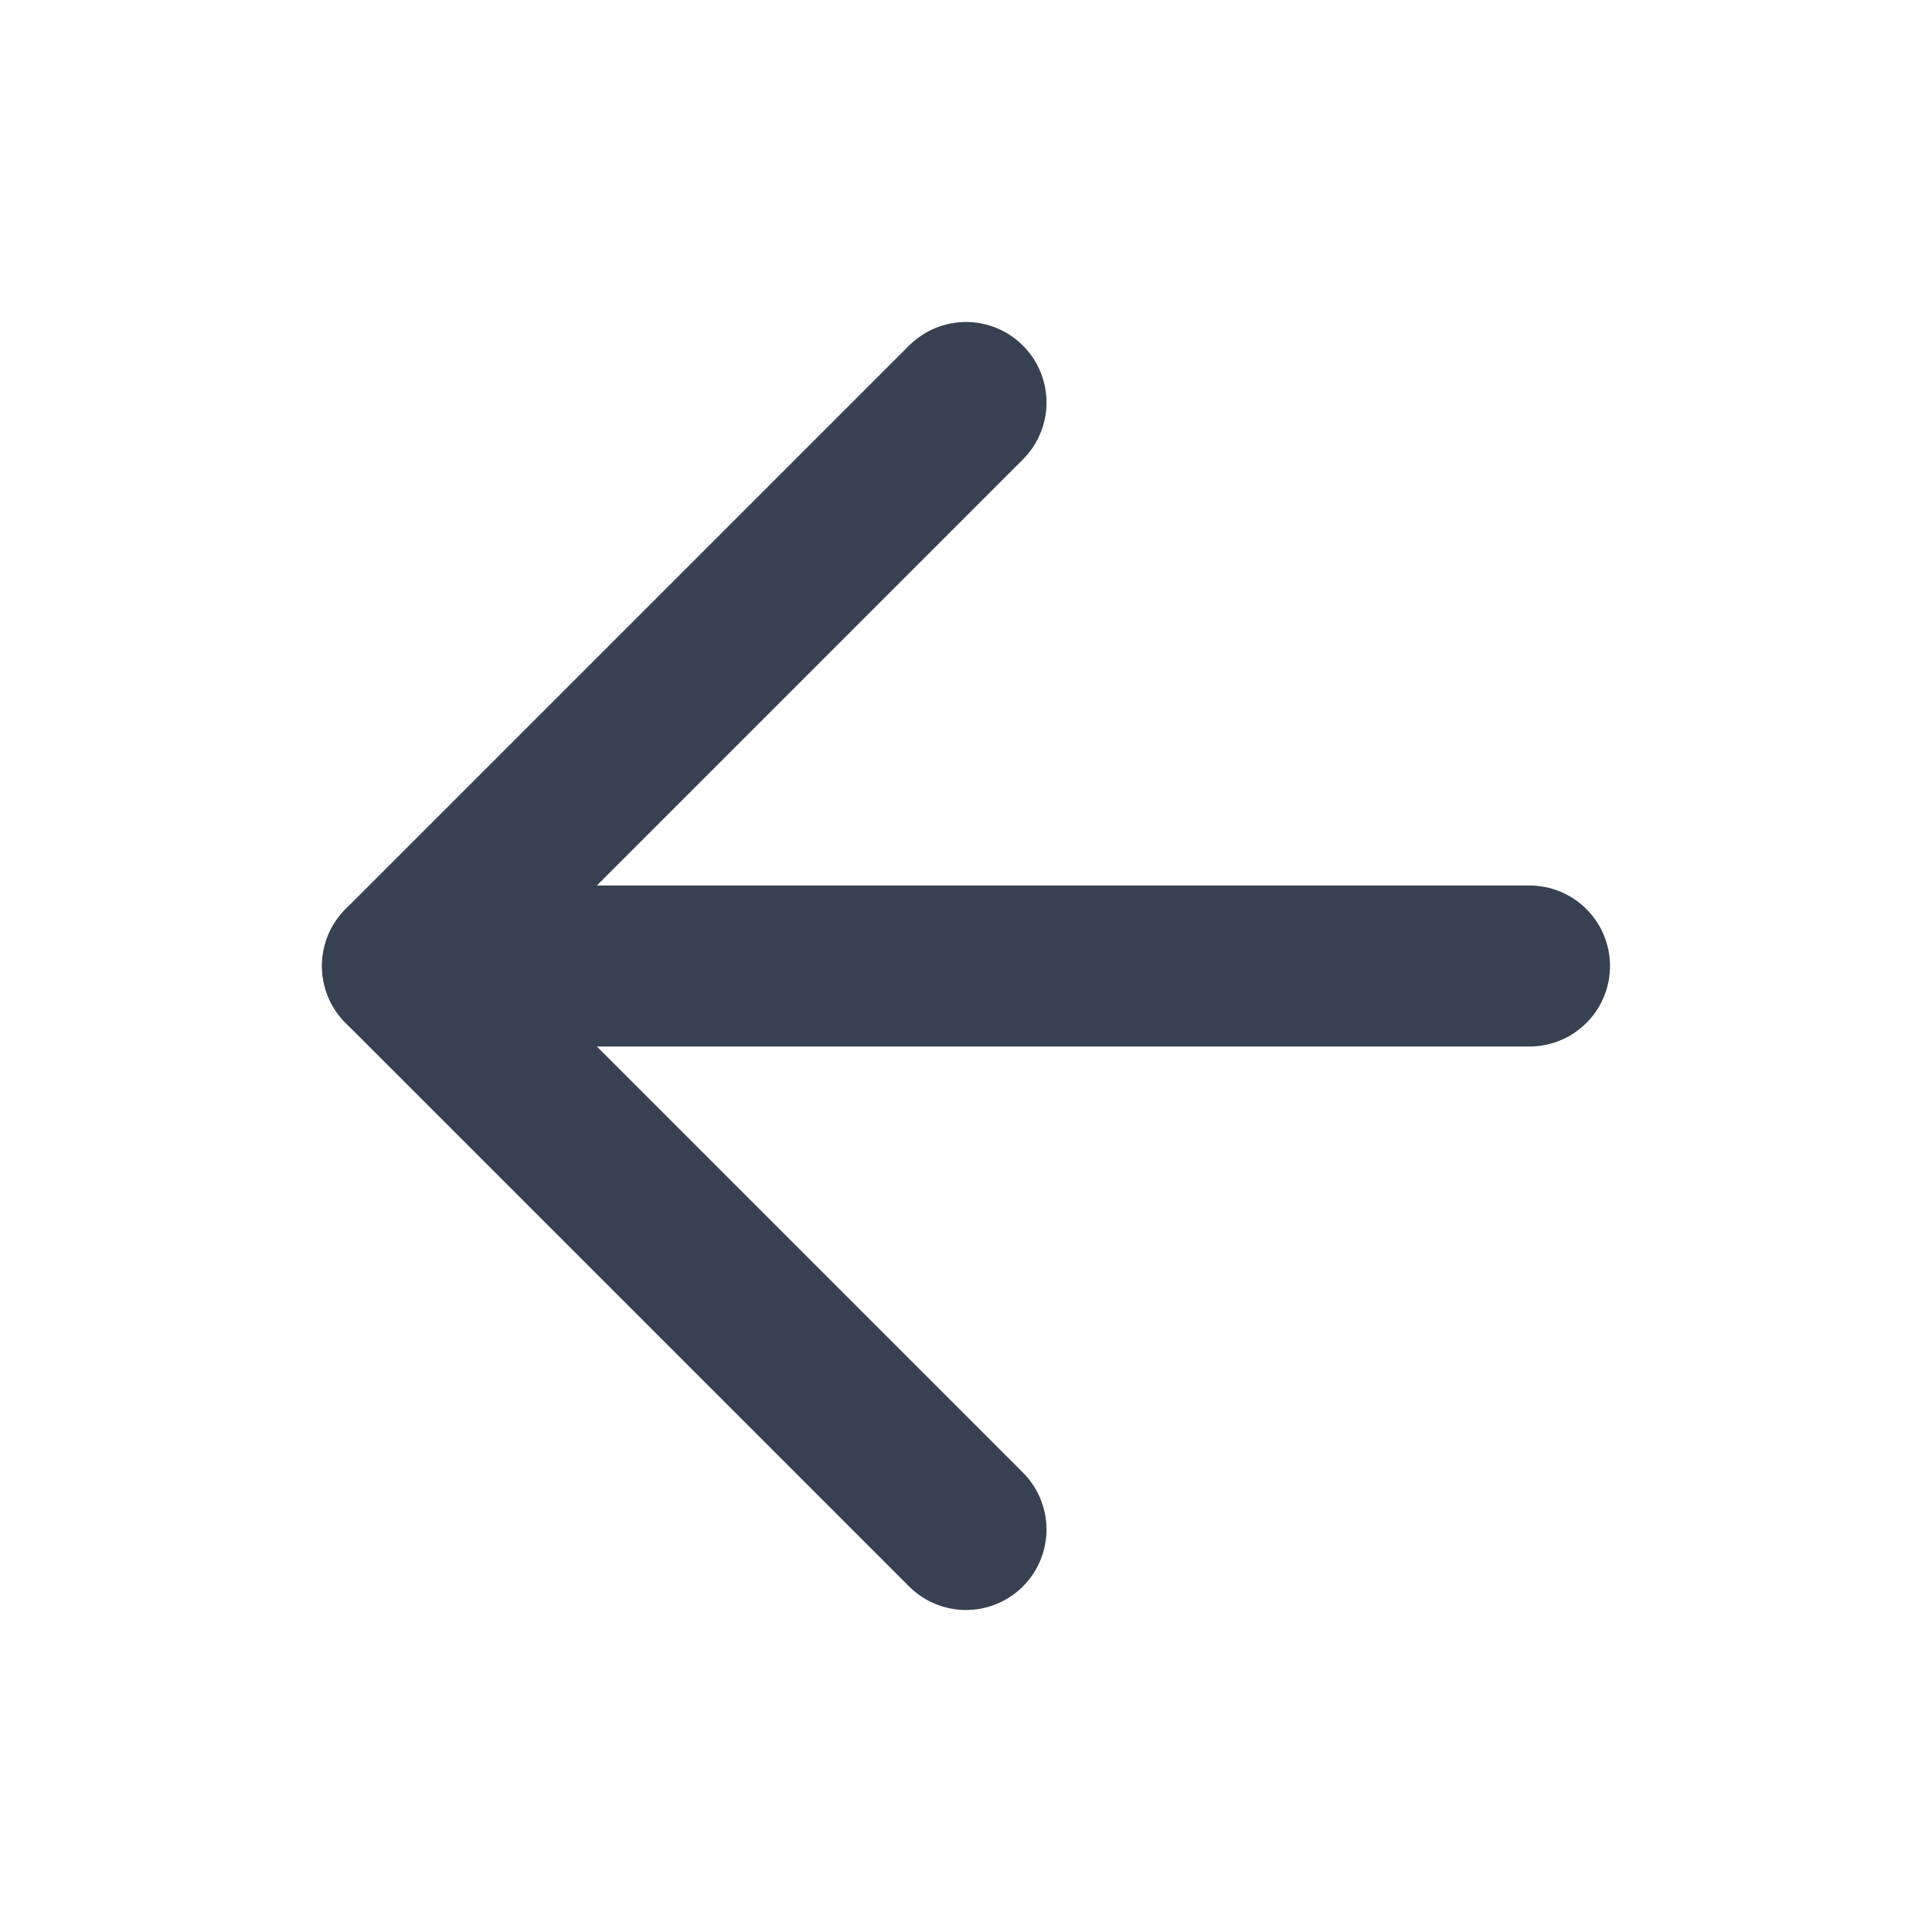
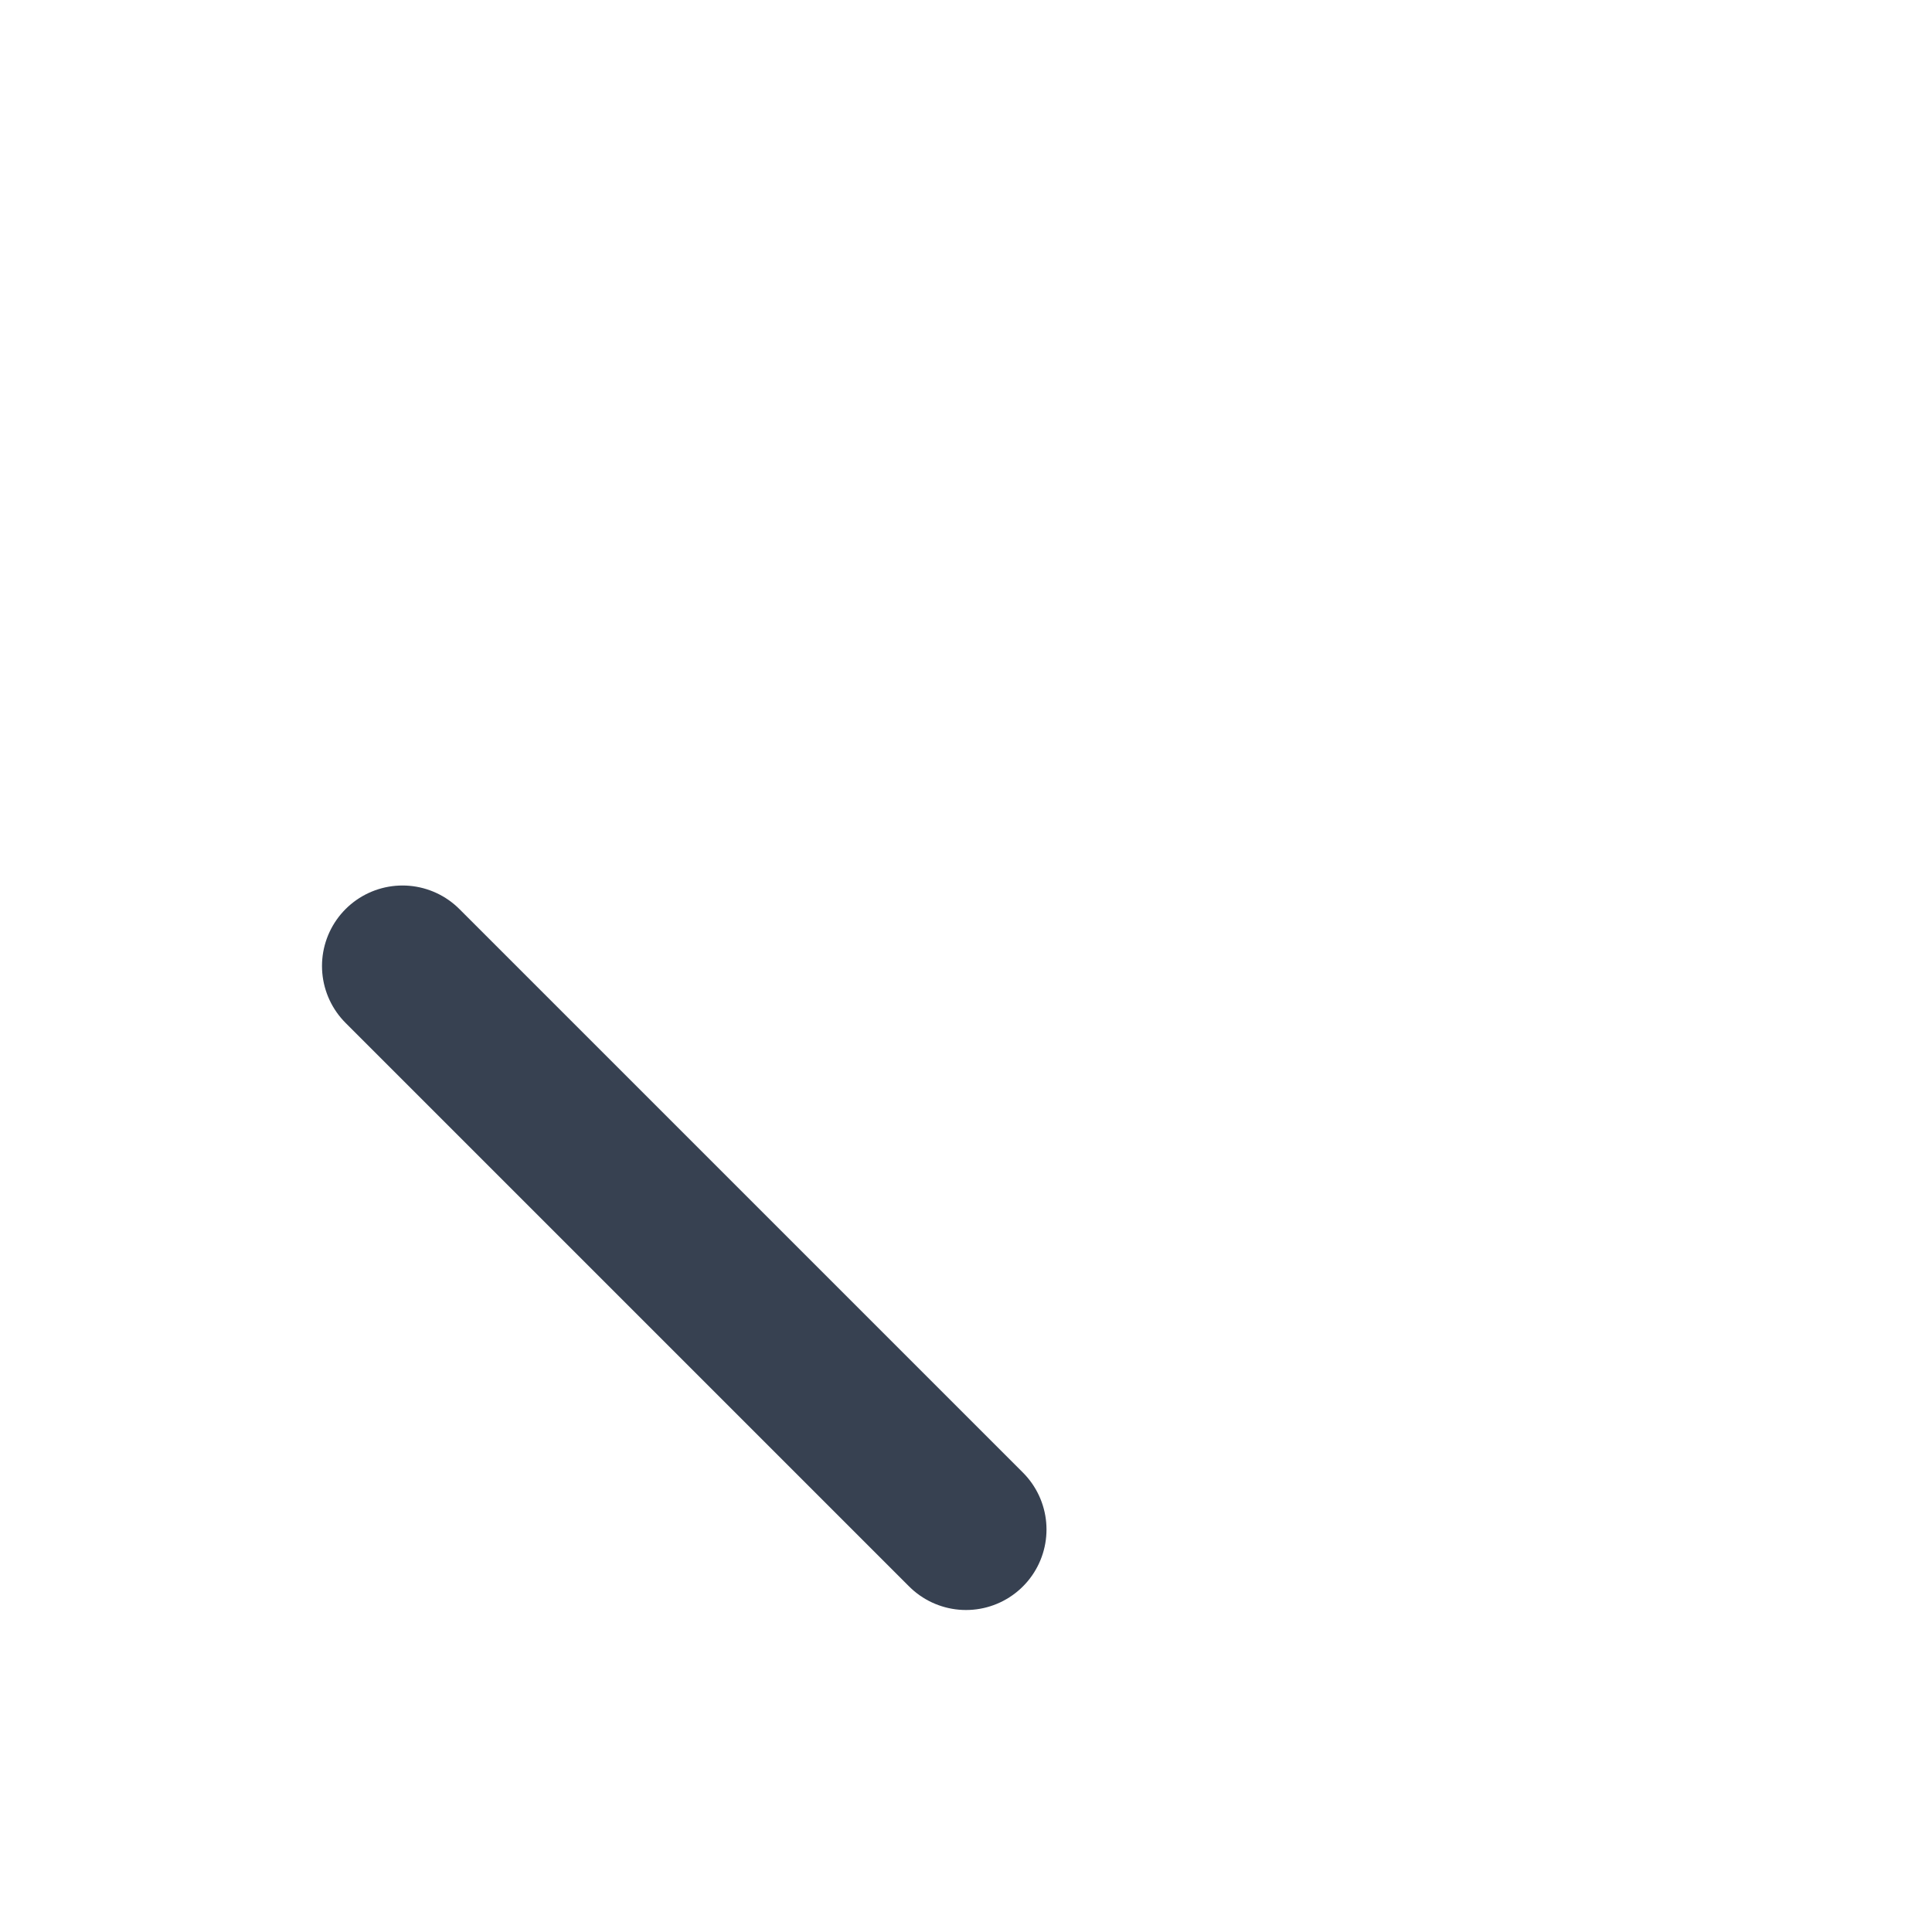
<svg xmlns="http://www.w3.org/2000/svg" preserveAspectRatio="none" width="100%" height="100%" overflow="visible" style="display: block;" viewBox="0 0 24 24" fill="none">
  <g id="Arrow Left">
-     <path id="Vector" d="M12 19L5 12L12 5" stroke="#374151" stroke-width="2" stroke-linecap="round" stroke-linejoin="round" />
-     <path id="Vector_2" d="M19 12H5" stroke="#374151" stroke-width="2" stroke-linecap="round" stroke-linejoin="round" />
+     <path id="Vector" d="M12 19L5 12" stroke="#374151" stroke-width="2" stroke-linecap="round" stroke-linejoin="round" />
  </g>
</svg>